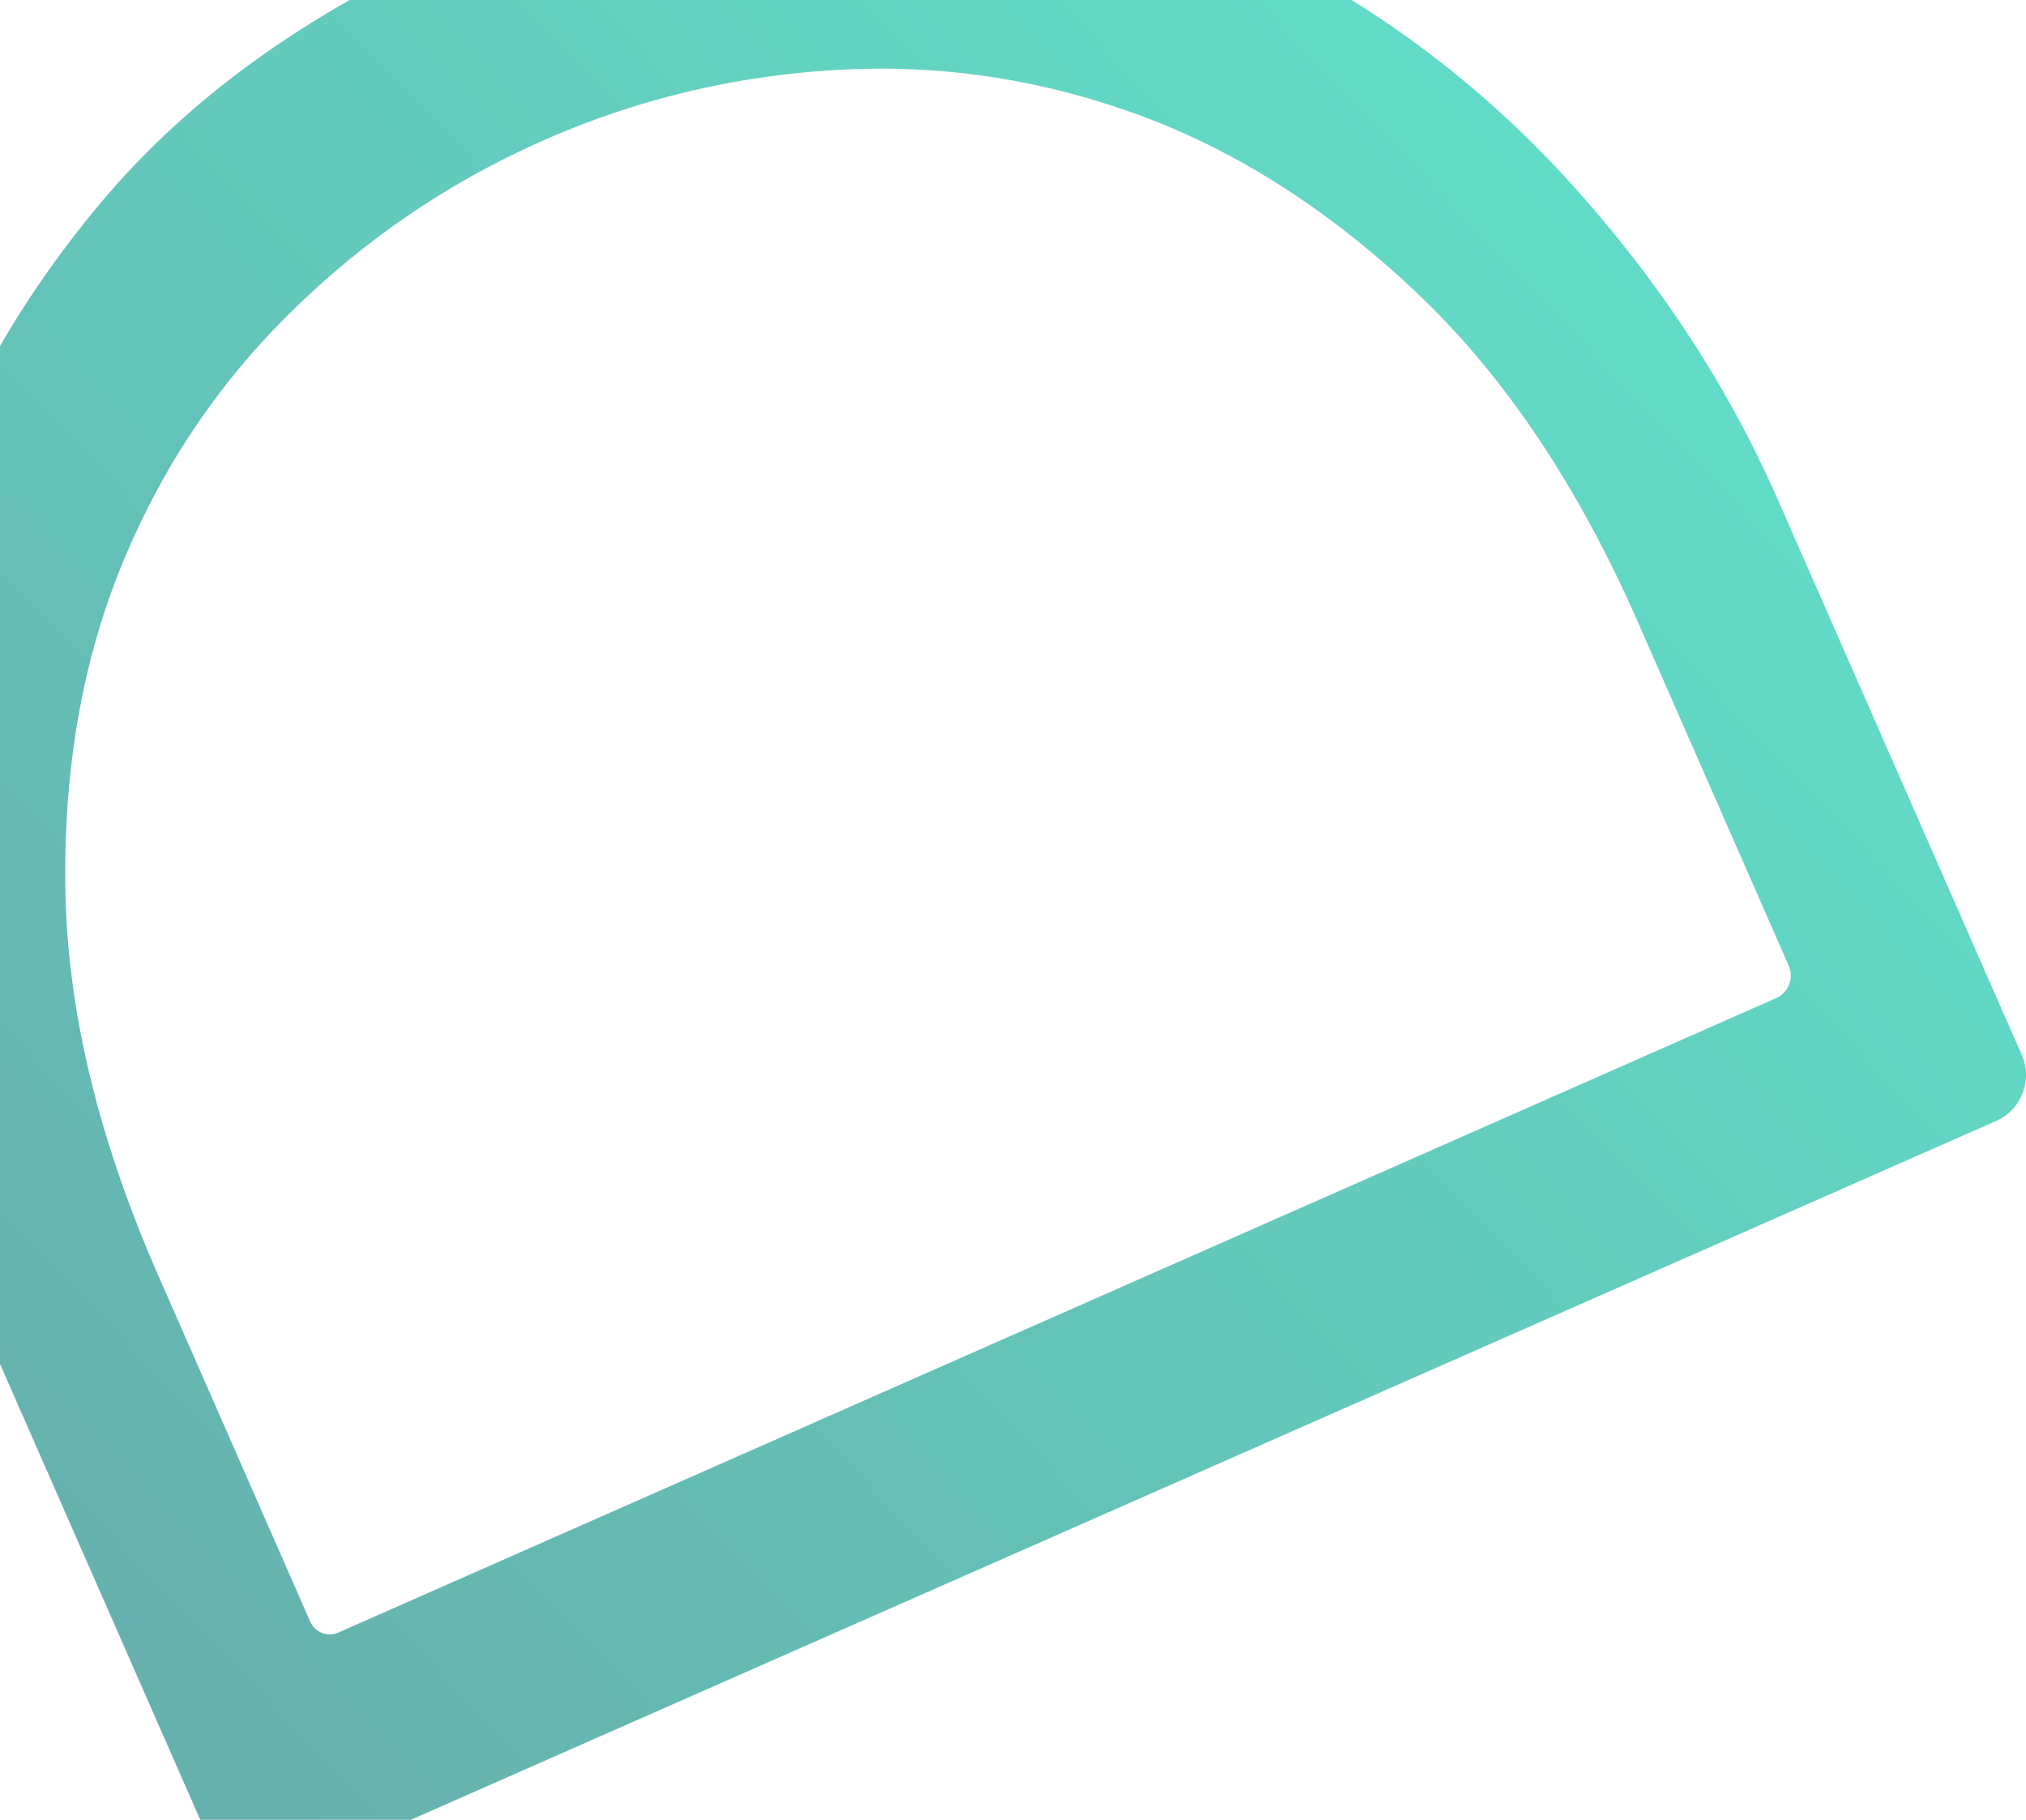
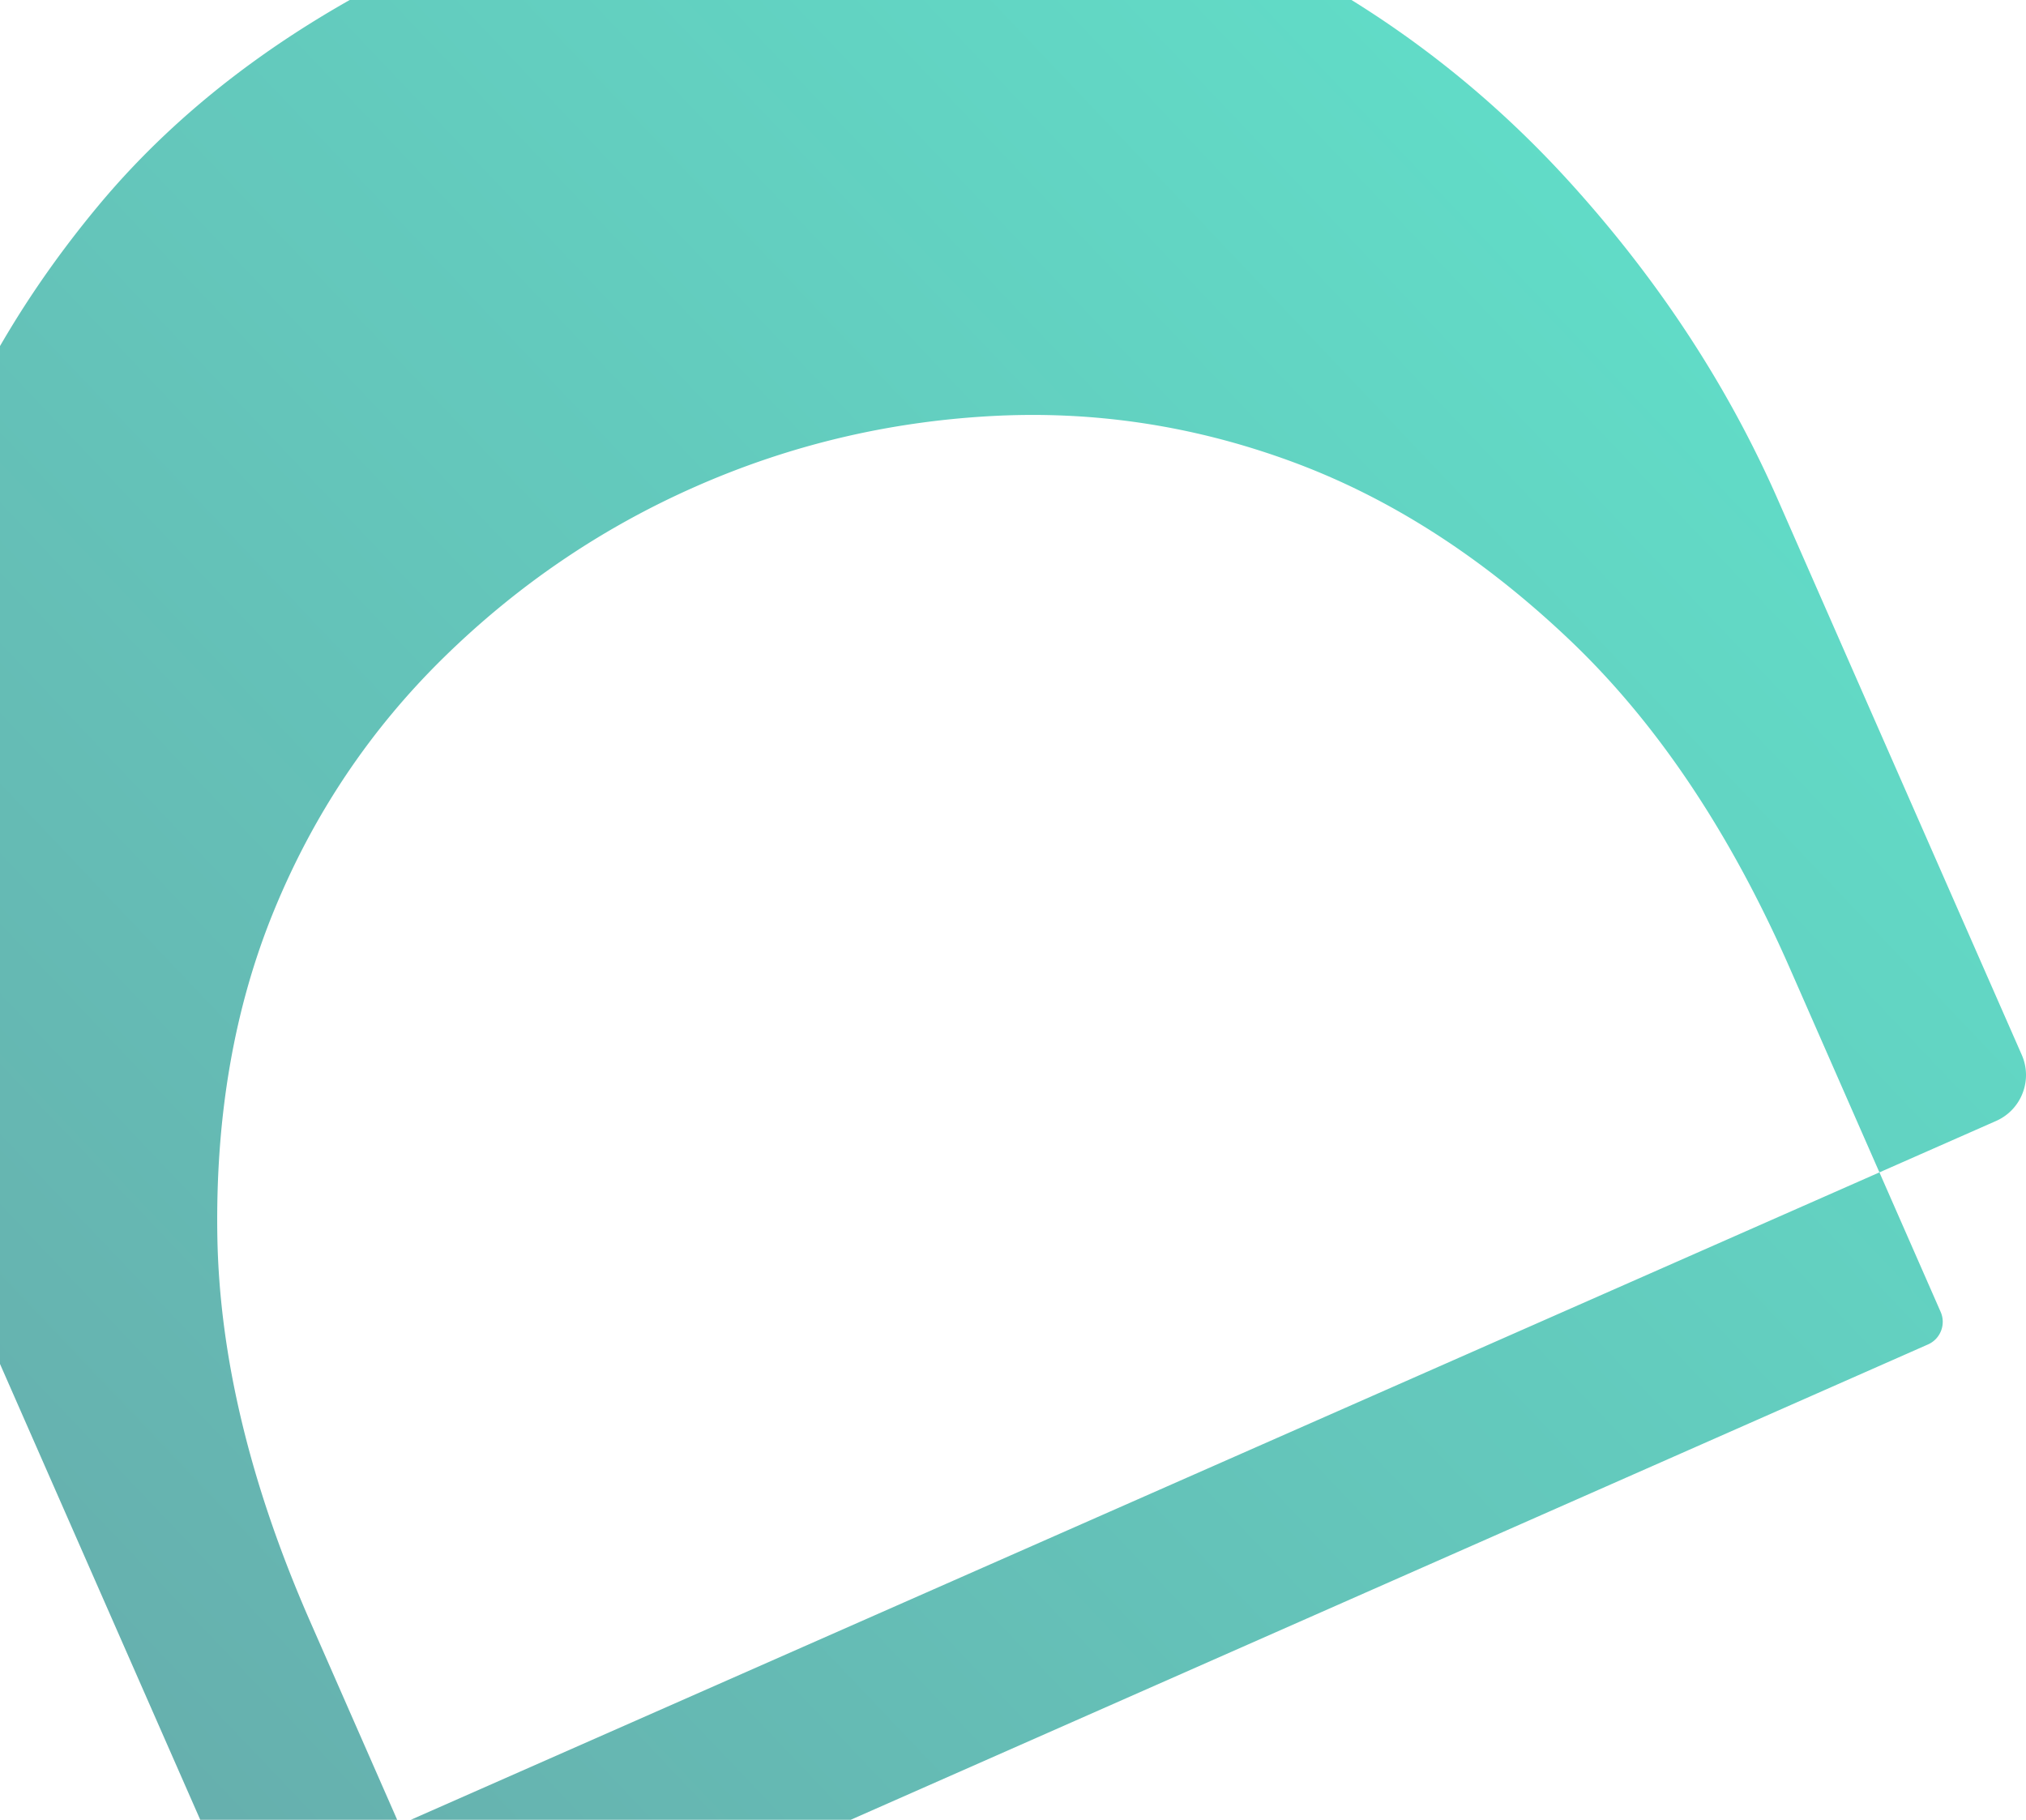
<svg xmlns="http://www.w3.org/2000/svg" xmlns:xlink="http://www.w3.org/1999/xlink" width="1180" height="1060" viewBox="0 0 1180 1060">
  <defs>
-     <path id="lqk7a" d="M180.67 3435.558l-88.511-201.692c-34.872-79.467-52.88-154.23-54.077-224.271-1.152-70.032 9.796-133.286 32.926-189.735 23.113-56.452 56.2-105.731 99.198-147.832 43.02-42.112 91.78-75.191 146.252-99.228 54.496-24.05 111.756-37.754 171.759-41.105 60.026-3.362 118.586 5.472 175.71 26.52 57.13 21.033 111.055 55.659 161.749 103.828 50.714 48.19 93.497 112.02 128.366 191.484l87.74 199.936c3.189 7.267-.1 15.747-7.347 18.945l-837.4 369.531a12.38 12.38 0 0 1-4.997 1.061 12.41 12.41 0 0 1-11.368-7.442zM494.763 2407c-72.915.151-149.242 17.809-229.043 52.993-87.214 38.447-156.591 88.598-208.138 150.437-51.514 61.832-87.66 129.063-108.455 201.618-15.388 53.812-23.099 108.478-23.127 163.977v.49c.005 19.196.93 38.49 2.775 57.889 7.219 75.674 25.19 146.258 53.98 211.802l142.023 323.34c6.488 14.767 23.698 21.47 38.44 14.973l999.357-440.587c10.868-4.79 17.36-15.421 17.425-26.594v-.323a29.113 29.113 0 0 0-2.478-11.591l-142.024-323.34c-28.79-65.545-68.572-126.512-119.414-182.952-50.792-56.425-109.936-101.488-177.394-135.178-67.422-33.664-141.083-52.482-220.905-56.415-7-.344-14.043-.524-21.107-.539z" />
+     <path id="lqk7a" d="M180.67 3435.558c-34.872-79.467-52.88-154.23-54.077-224.271-1.152-70.032 9.796-133.286 32.926-189.735 23.113-56.452 56.2-105.731 99.198-147.832 43.02-42.112 91.78-75.191 146.252-99.228 54.496-24.05 111.756-37.754 171.759-41.105 60.026-3.362 118.586 5.472 175.71 26.52 57.13 21.033 111.055 55.659 161.749 103.828 50.714 48.19 93.497 112.02 128.366 191.484l87.74 199.936c3.189 7.267-.1 15.747-7.347 18.945l-837.4 369.531a12.38 12.38 0 0 1-4.997 1.061 12.41 12.41 0 0 1-11.368-7.442zM494.763 2407c-72.915.151-149.242 17.809-229.043 52.993-87.214 38.447-156.591 88.598-208.138 150.437-51.514 61.832-87.66 129.063-108.455 201.618-15.388 53.812-23.099 108.478-23.127 163.977v.49c.005 19.196.93 38.49 2.775 57.889 7.219 75.674 25.19 146.258 53.98 211.802l142.023 323.34c6.488 14.767 23.698 21.47 38.44 14.973l999.357-440.587c10.868-4.79 17.36-15.421 17.425-26.594v-.323a29.113 29.113 0 0 0-2.478-11.591l-142.024-323.34c-28.79-65.545-68.572-126.512-119.414-182.952-50.792-56.425-109.936-101.488-177.394-135.178-67.422-33.664-141.083-52.482-220.905-56.415-7-.344-14.043-.524-21.107-.539z" />
    <linearGradient id="lqk7b" x1="-46.18" x2="1157.85" y1="3572.76" y2="2428.02" gradientUnits="userSpaceOnUse">
      <stop offset="0" stop-color="#67abab" />
      <stop offset="1" stop-color="#60e6cd" />
    </linearGradient>
  </defs>
  <g>
    <g clip-path="url(#clip-C9B7134C-8506-4272-964D-8F73DFE8563D)" transform="translate(0 -2491)">
      <use fill="url(#lqk7b)" xlink:href="#lqk7a" />
    </g>
  </g>
</svg>